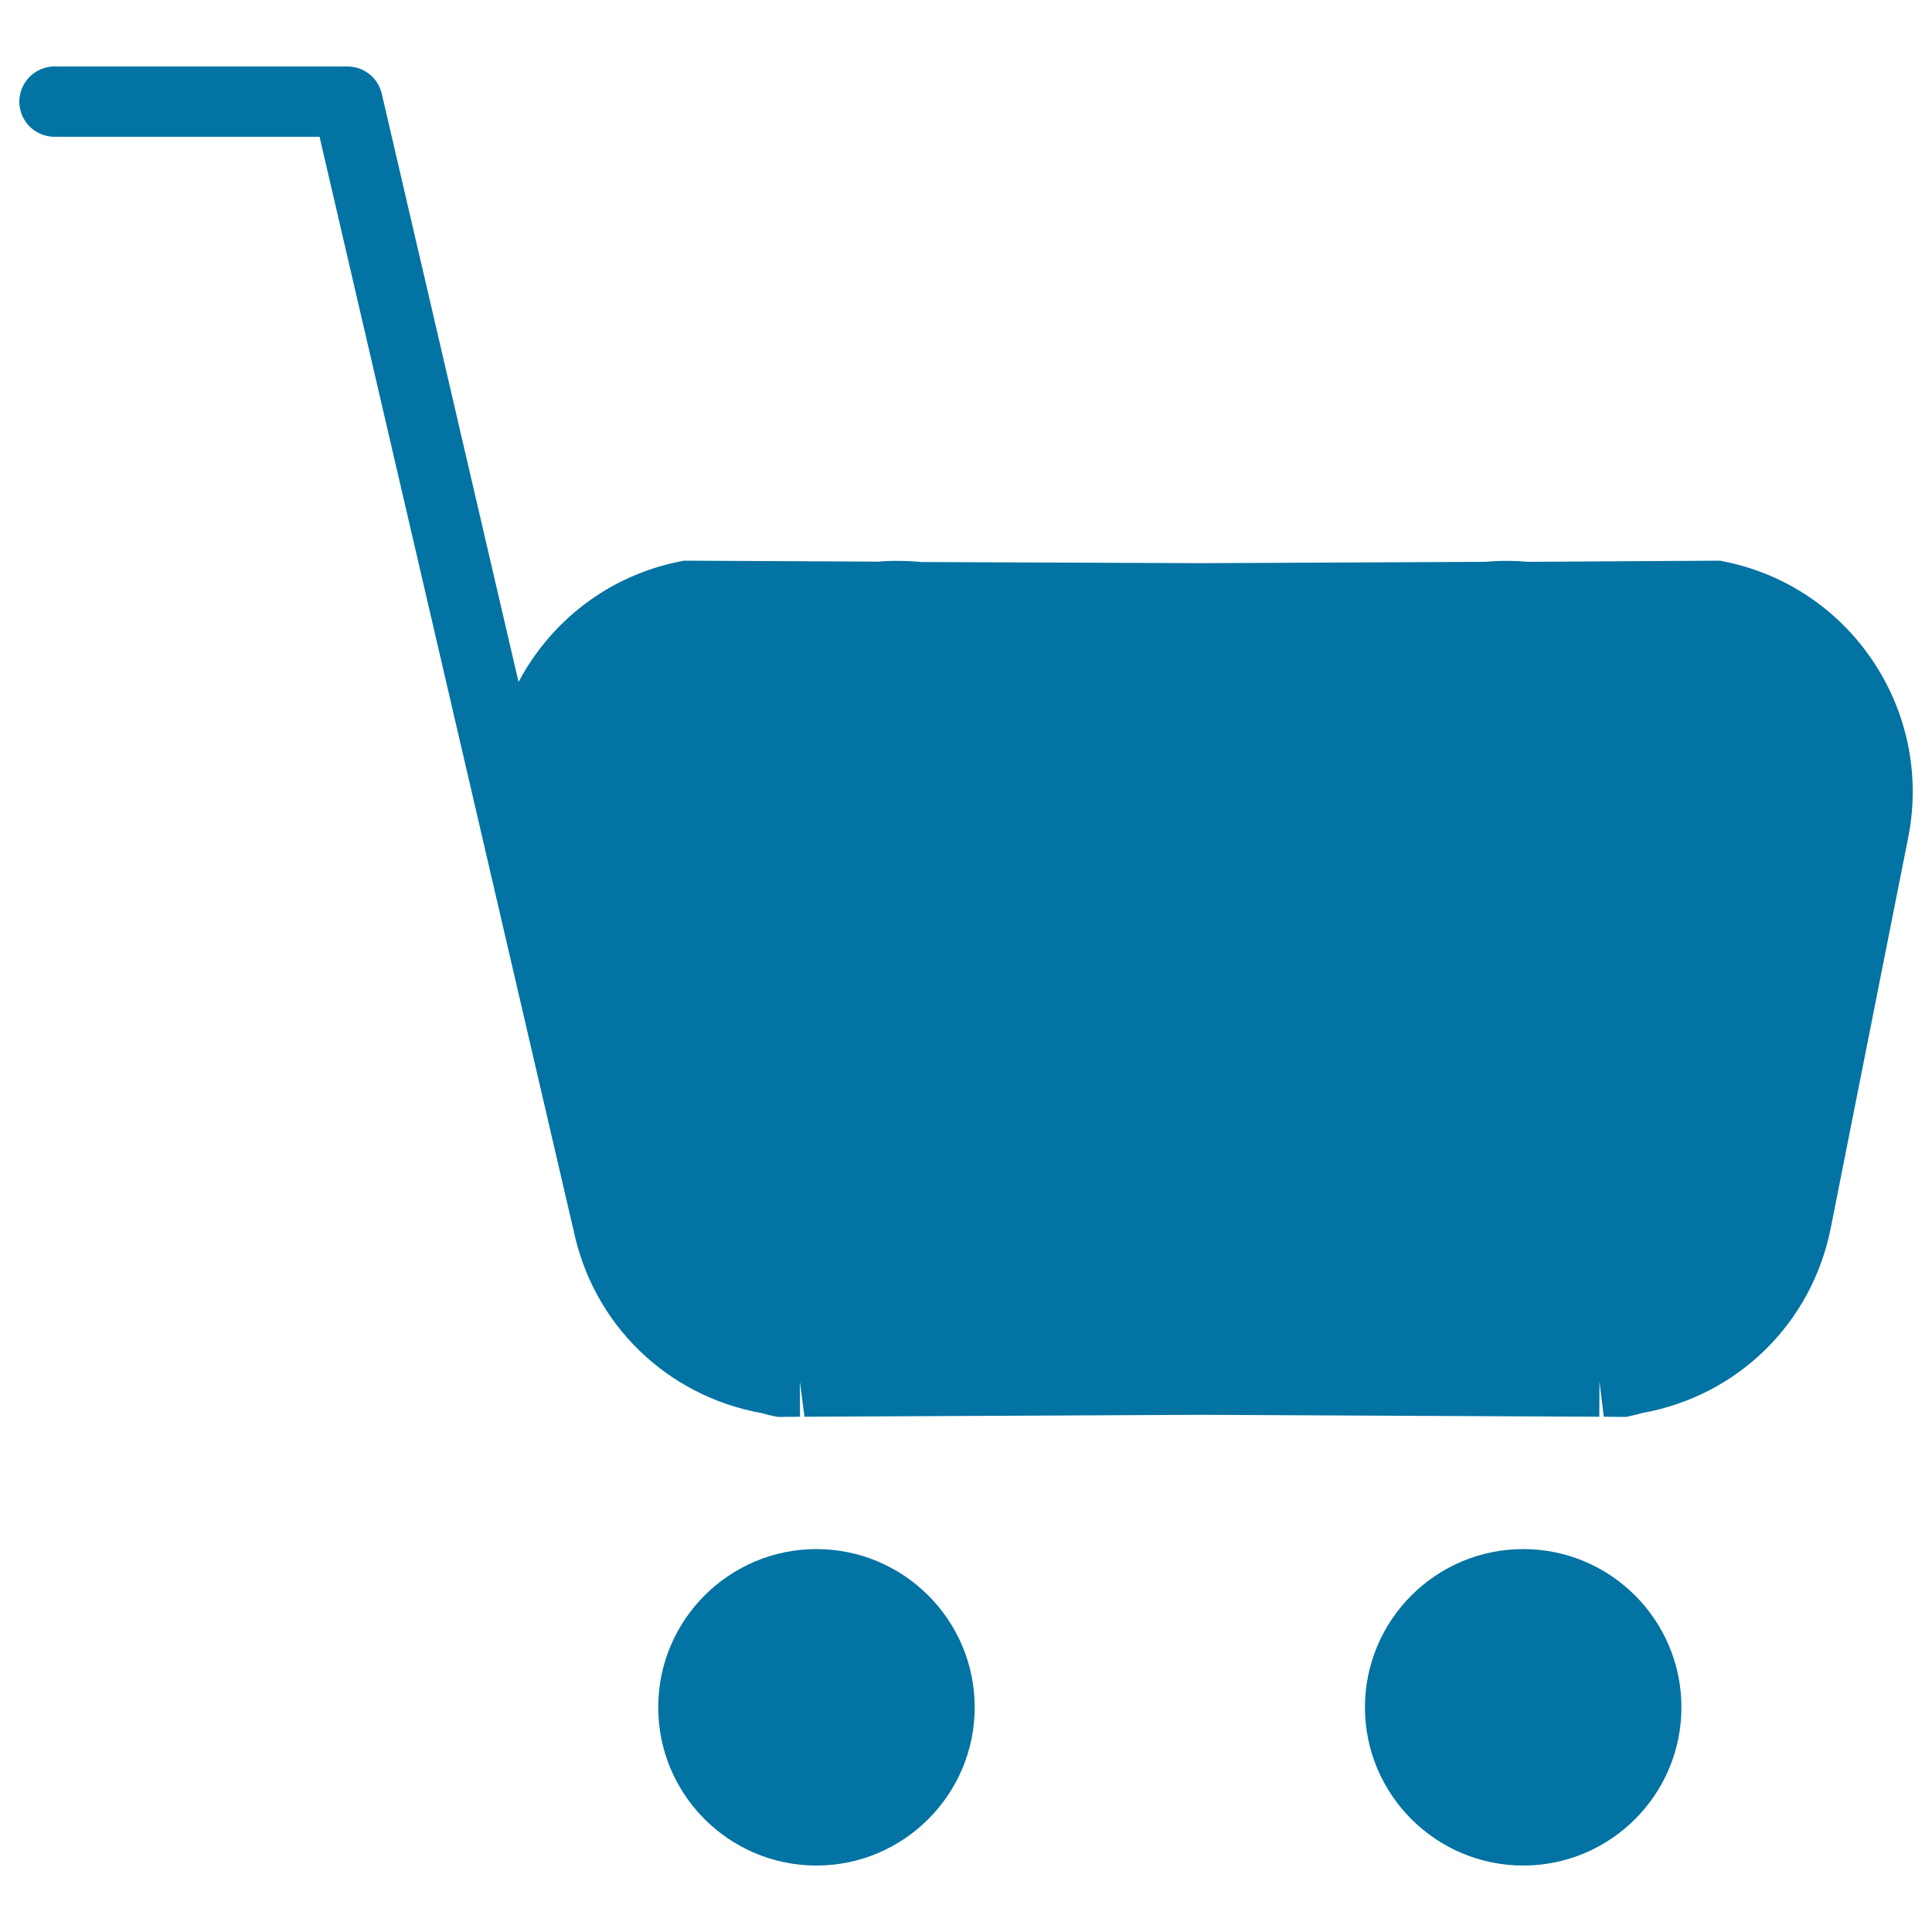
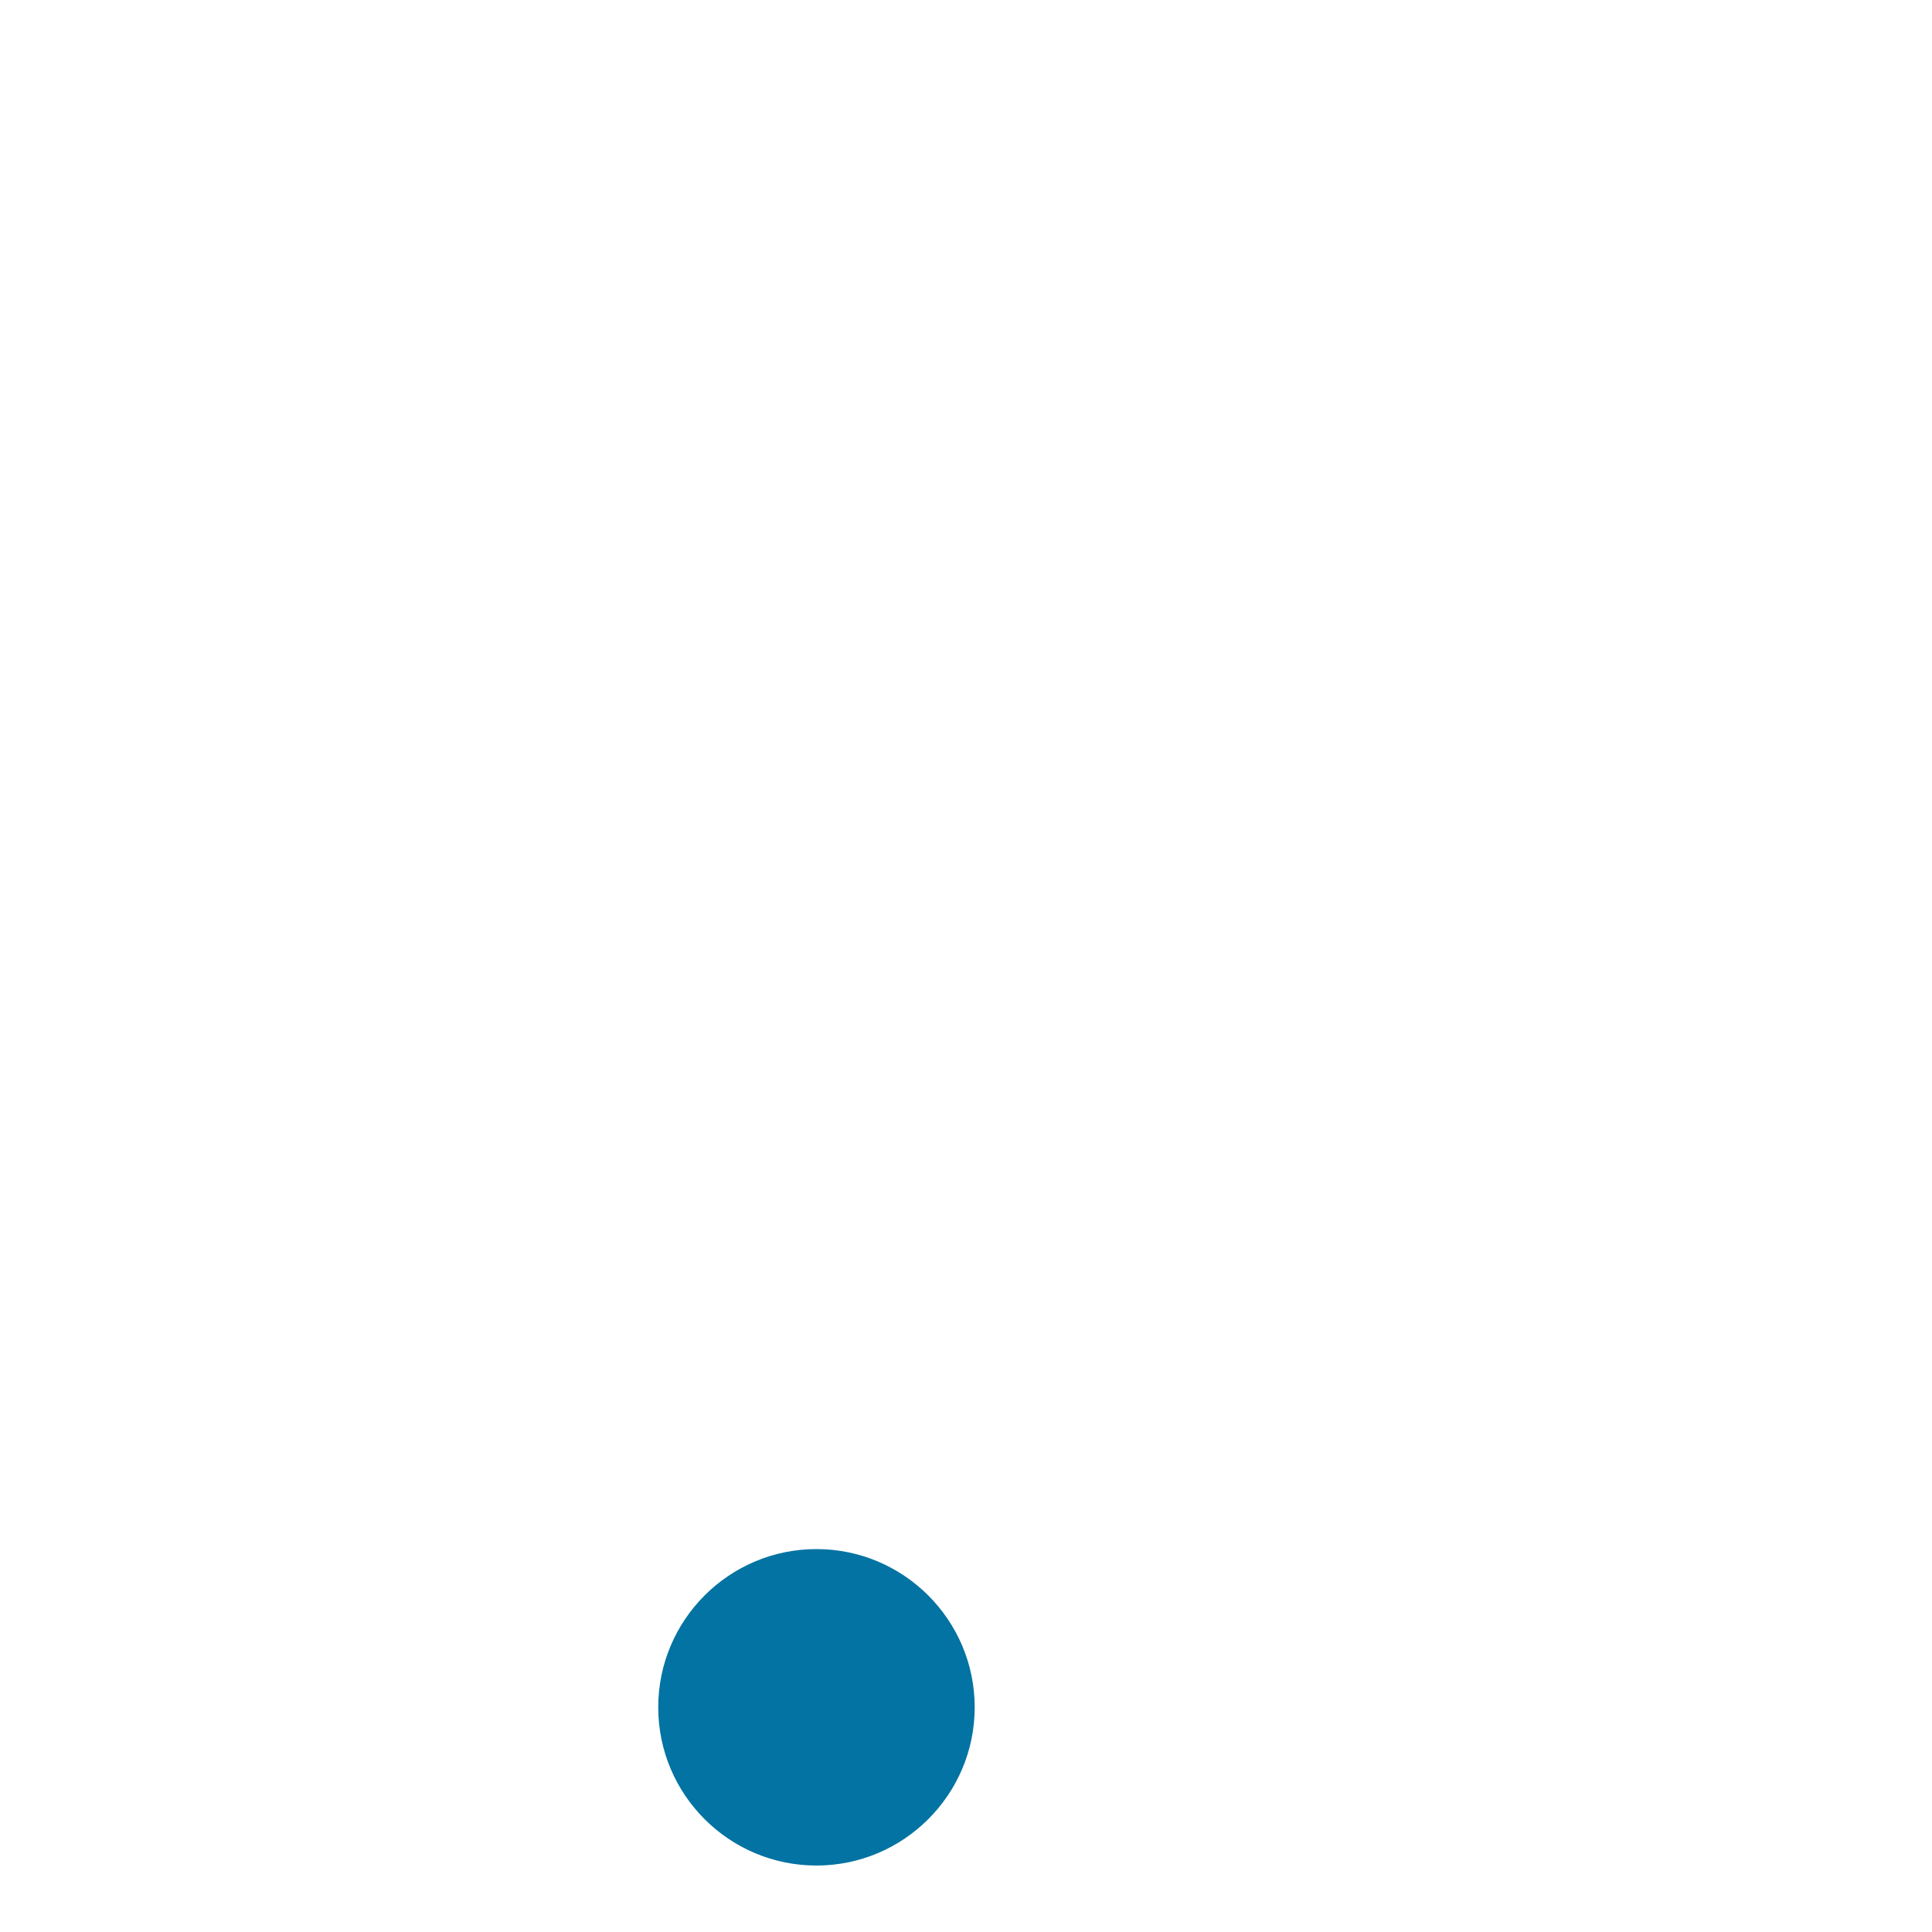
<svg xmlns="http://www.w3.org/2000/svg" viewBox="0 0 1000 1000" style="fill:#0273a2">
  <title>Shopping Cart SVG icon</title>
  <g>
    <g>
      <path d="M422.6,801.8c-45.2,0-81.9,36.7-81.9,81.9c0,45.2,36.7,81.9,81.9,81.9c45.1,0,81.9-36.7,81.9-81.9C504.5,838.5,467.7,801.8,422.6,801.8z" />
-       <path d="M788.4,801.8c-45.1,0-81.9,36.7-81.9,81.9c0,45.2,36.8,81.9,81.9,81.9c45.2,0,81.9-36.7,81.9-81.9C870.3,838.5,833.6,801.8,788.4,801.8z" />
-       <path d="M892.2,290.6l-1.8-0.4l-99.5,0.6c-7.7-0.7-17.2-0.6-21.7,0l-147,0.7l-145.4-0.6c-8-0.8-17.7-0.7-21.8-0.2l-101.2-0.5l-1.8,0.4c-37.3,7.4-67.1,31.2-83.6,62.4L197.6,48.5c-1.9-8.2-9.3-14.1-17.7-14.1H28.2c-10,0-18.2,8.2-18.2,18.2c0,10.1,8.2,18.2,18.2,18.2h137.2l131.3,565.3c0,0.1,0.1,0.2,0.1,0.3c10,48.9,48.2,86.1,97.3,95c2.2,0.6,4.4,1.2,6.6,1.6l1.8,0.4l11.6-0.1l-0.1-18.2l2.4,18.2l205.6-1l205.8,1l0.1-18.2l2.2,18.2l11.6,0.1l1.8-0.4c2.2-0.5,4.4-1,6.4-1.6c49.6-8.9,87.9-46.5,97.7-95.8l40.1-202.2C1000.7,367.6,957.9,303.6,892.2,290.6z" />
    </g>
  </g>
</svg>